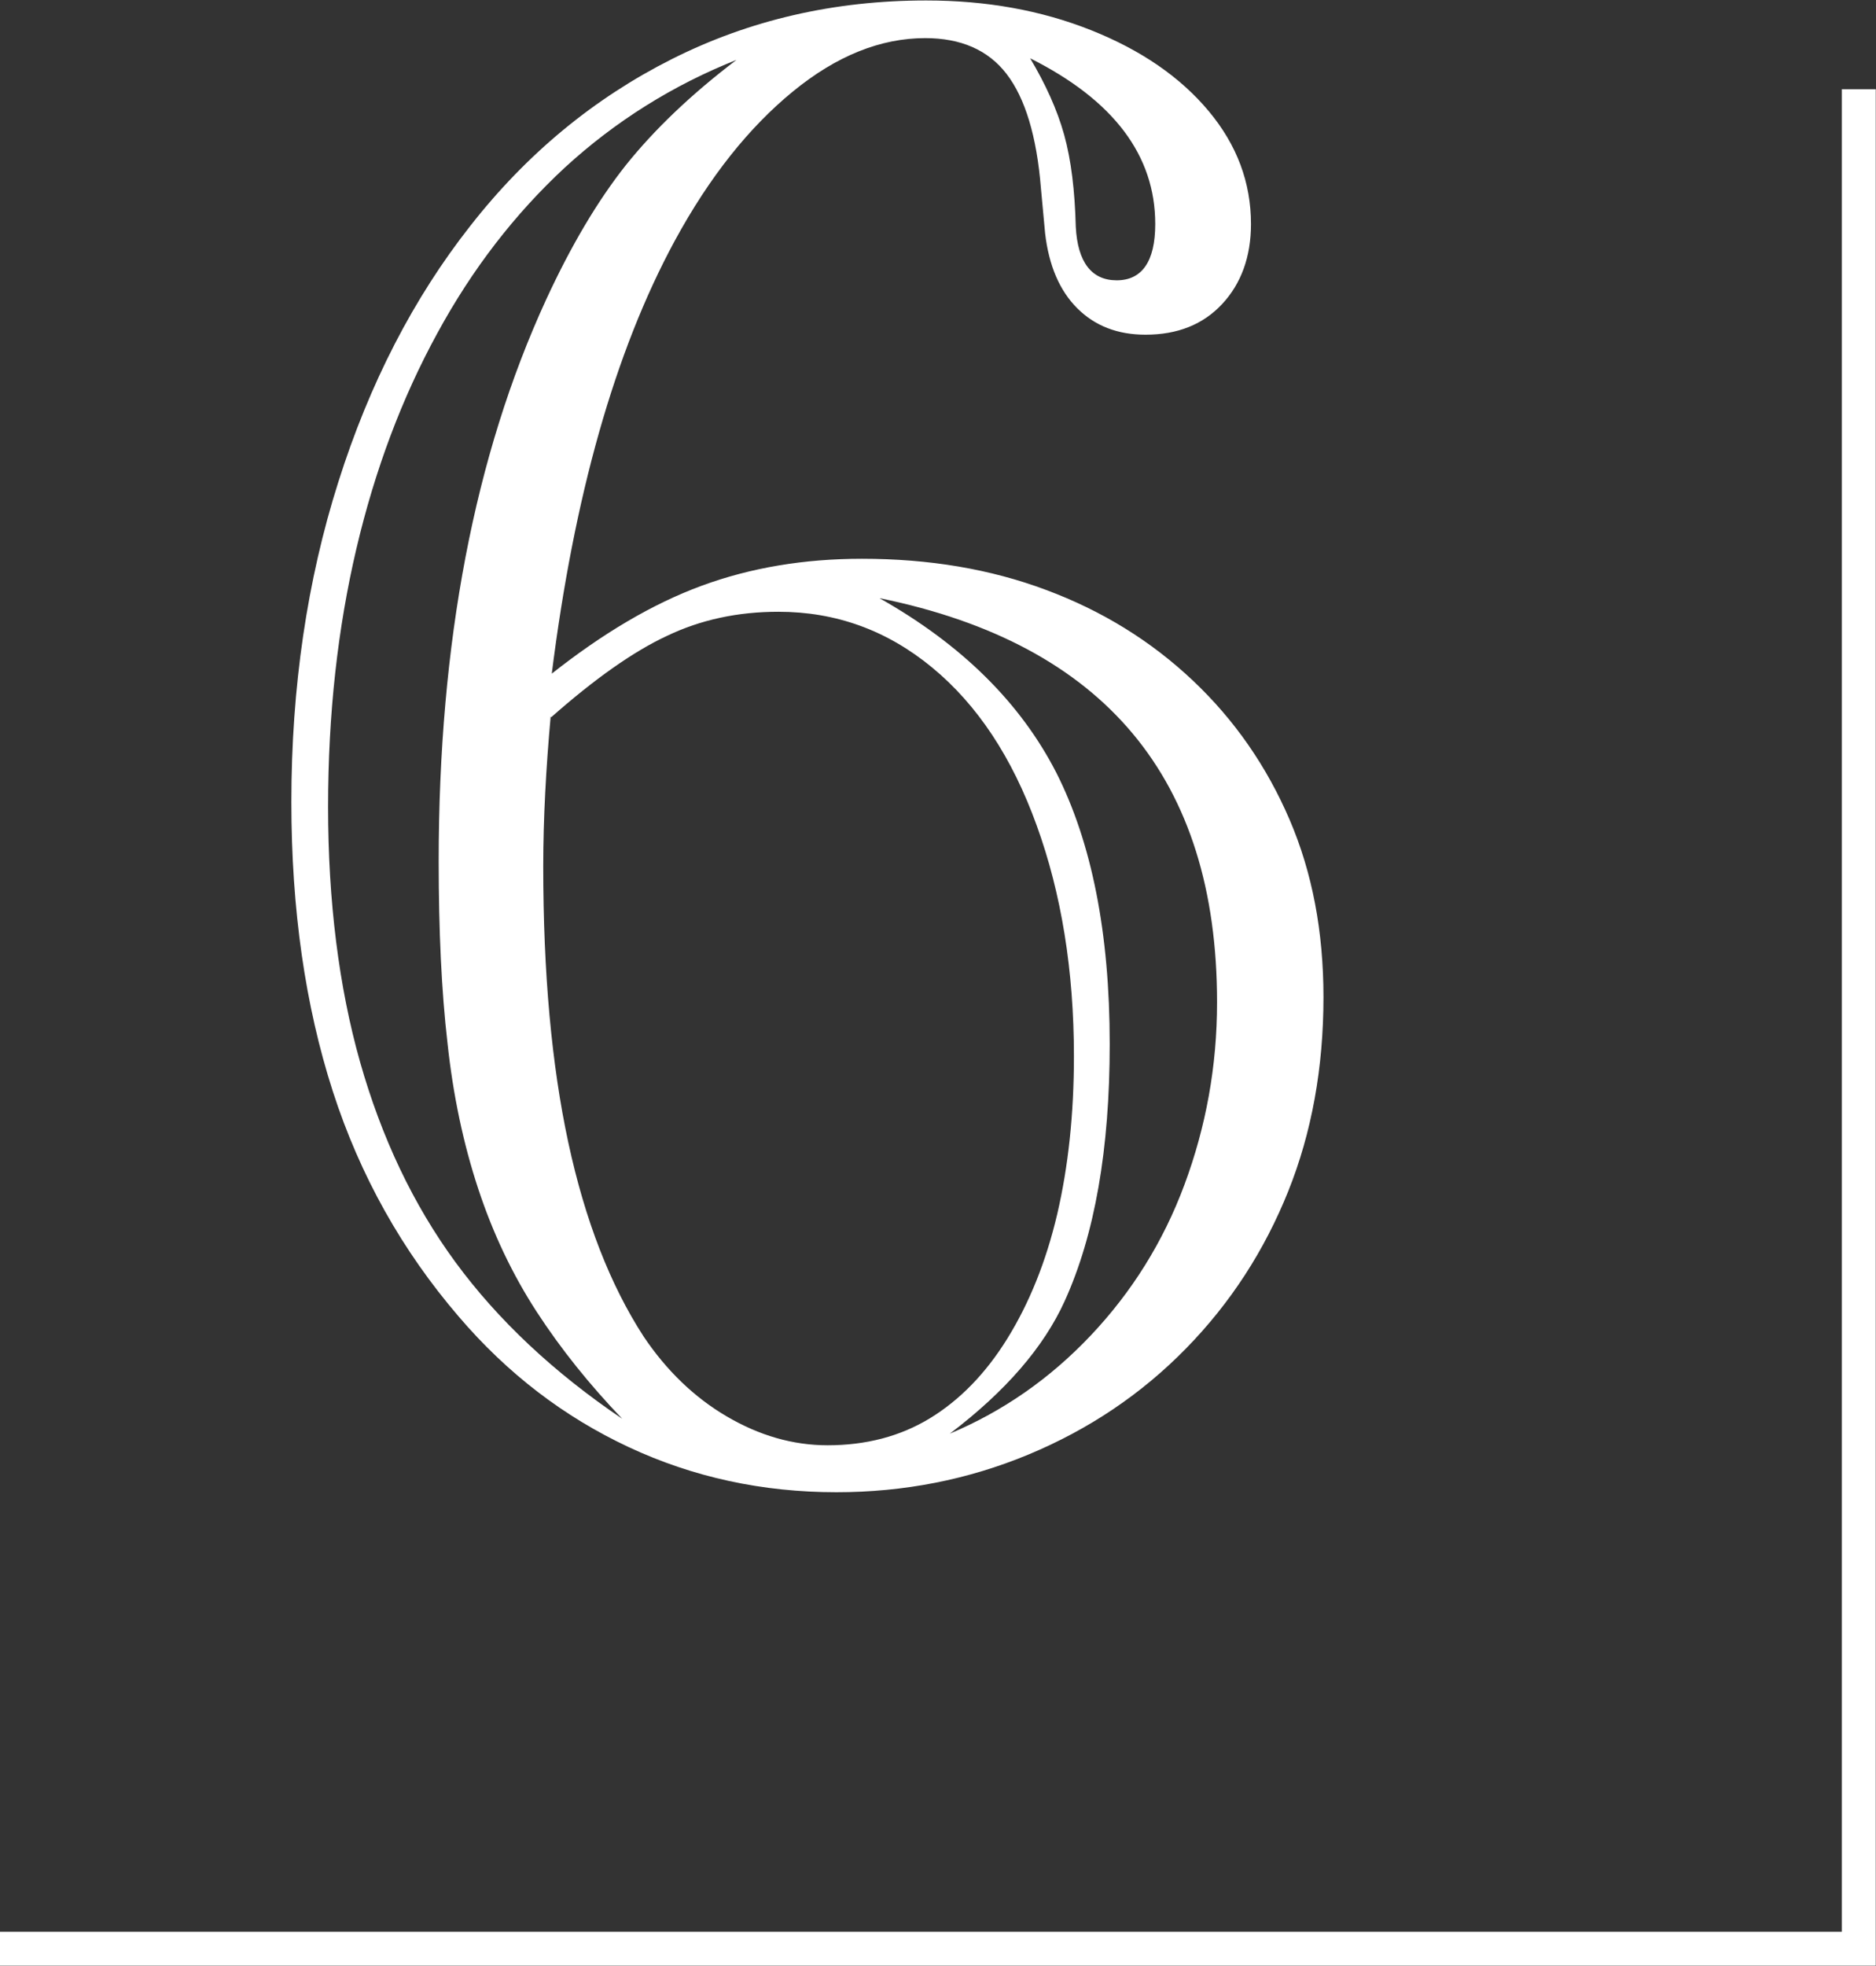
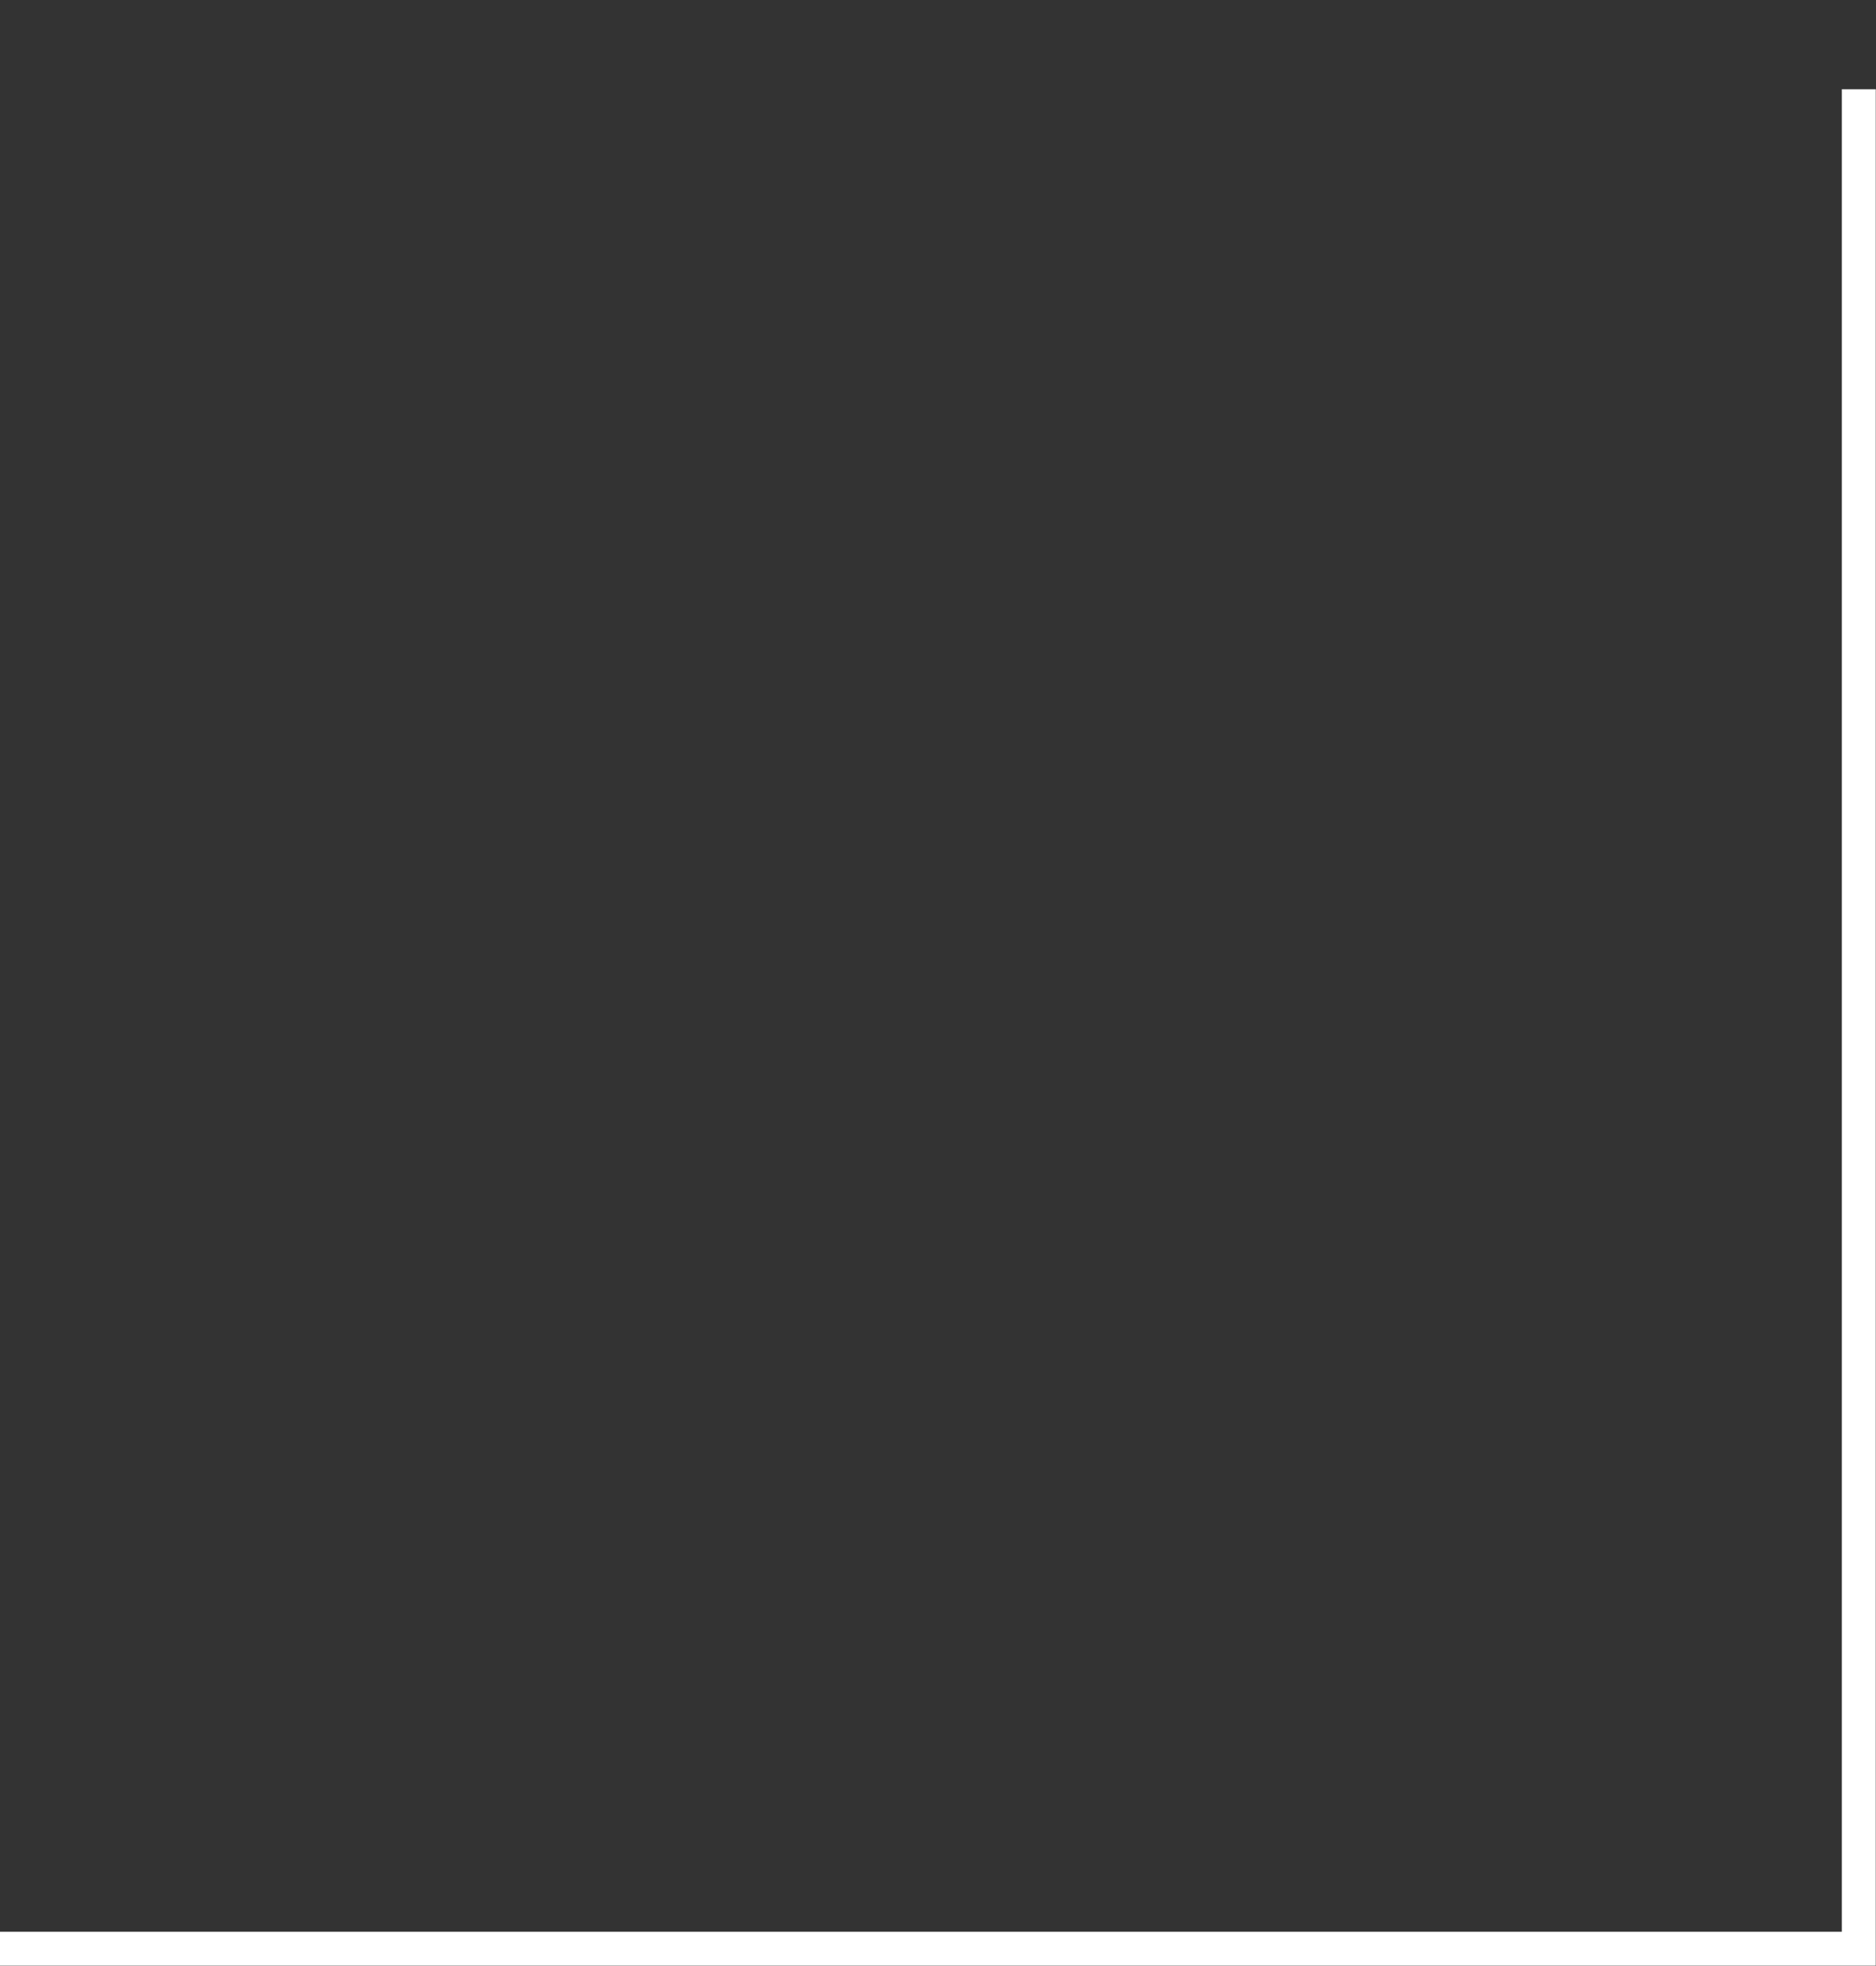
<svg xmlns="http://www.w3.org/2000/svg" viewBox="0 0 40.37 42.29">
  <rect x="0" y="0" width="40.37" height="42.29" fill="#333333" stroke="none" />
  <defs>
    <style>.d{fill:#fff;}.e{fill:none;stroke:#fff;stroke-miterlimit:10;stroke-width:.73px;}</style>
  </defs>
  <g id="a" />
  <g id="b">
    <g id="c">
-       <path class="d" d="M11.85,14.51c1.11-.88,2.19-1.52,3.25-1.91,1.06-.39,2.21-.58,3.45-.58,1.44,0,2.76,.22,3.96,.67,1.21,.45,2.26,1.1,3.16,1.95s1.59,1.85,2.08,2.99c.49,1.14,.73,2.41,.73,3.82,0,1.51-.25,2.91-.76,4.18-.51,1.27-1.24,2.4-2.2,3.38-.96,.98-2.09,1.74-3.39,2.28s-2.68,.81-4.13,.81c-1.59,0-3.08-.32-4.47-.97s-2.61-1.58-3.66-2.81c-1.21-1.41-2.12-3.02-2.71-4.85-.59-1.83-.89-3.9-.89-6.22,0-2.47,.34-4.77,1.01-6.88,.67-2.12,1.62-3.96,2.84-5.51,1.22-1.56,2.67-2.75,4.34-3.59,1.67-.84,3.49-1.26,5.47-1.26,1.29,0,2.47,.21,3.55,.64s1.92,1.01,2.53,1.74c.61,.73,.91,1.54,.91,2.43,0,.7-.21,1.28-.62,1.72-.41,.44-.96,.66-1.65,.66-.6,0-1.09-.19-1.47-.57-.38-.38-.61-.92-.69-1.61l-.09-.97c-.09-1.12-.34-1.94-.74-2.46s-.99-.77-1.75-.77c-.96,0-1.91,.38-2.85,1.15s-1.79,1.83-2.54,3.21c-1.29,2.38-2.17,5.5-2.65,9.34ZM15.87,1.28c-1.39,.55-2.63,1.33-3.71,2.32-1.08,1-2,2.19-2.75,3.57-.76,1.39-1.34,2.93-1.74,4.63-.4,1.7-.61,3.55-.61,5.56s.23,3.87,.69,5.49c.46,1.62,1.14,3.06,2.05,4.3,.91,1.24,2.11,2.37,3.59,3.37-.7-.73-1.32-1.5-1.84-2.3-.52-.8-.94-1.68-1.26-2.65s-.54-2.01-.66-3.13c-.13-1.12-.19-2.43-.19-3.91,0-4.7,.77-8.73,2.31-12.08,.54-1.17,1.11-2.13,1.72-2.9,.61-.76,1.4-1.52,2.39-2.27Zm-4.02,14.13c-.1,1.11-.16,2.19-.16,3.23,0,2.29,.18,4.27,.54,5.94,.36,1.67,.9,3.06,1.62,4.17,.49,.73,1.09,1.31,1.79,1.72,.7,.41,1.42,.62,2.17,.62,.82,0,1.56-.19,2.2-.58,.64-.39,1.2-.96,1.67-1.72,.47-.76,.83-1.65,1.07-2.67,.24-1.03,.36-2.16,.36-3.4,0-1.84-.27-3.5-.8-4.96-.53-1.47-1.28-2.6-2.25-3.4-.97-.8-2.07-1.2-3.31-1.2-.87,0-1.67,.17-2.4,.52-.73,.34-1.56,.93-2.49,1.75Zm7.08-2.54c1.77,1,3.03,2.25,3.8,3.75,.76,1.5,1.15,3.44,1.15,5.84,0,2.26-.32,4.1-.97,5.53-.45,.99-1.27,1.94-2.47,2.85,1.14-.48,2.15-1.18,3.03-2.11,.88-.93,1.56-2.01,2.02-3.25s.7-2.54,.7-3.92c0-4.81-2.42-7.7-7.25-8.69ZM22.16,1.24c.34,.57,.59,1.12,.74,1.66s.23,1.2,.25,1.98c.04,.76,.34,1.15,.88,1.15s.83-.4,.83-1.21c0-1.48-.9-2.67-2.7-3.57Z" />
      <polyline class="e" points="0 41.92 40 41.92 40 1.92" />
    </g>
  </g>
</svg>